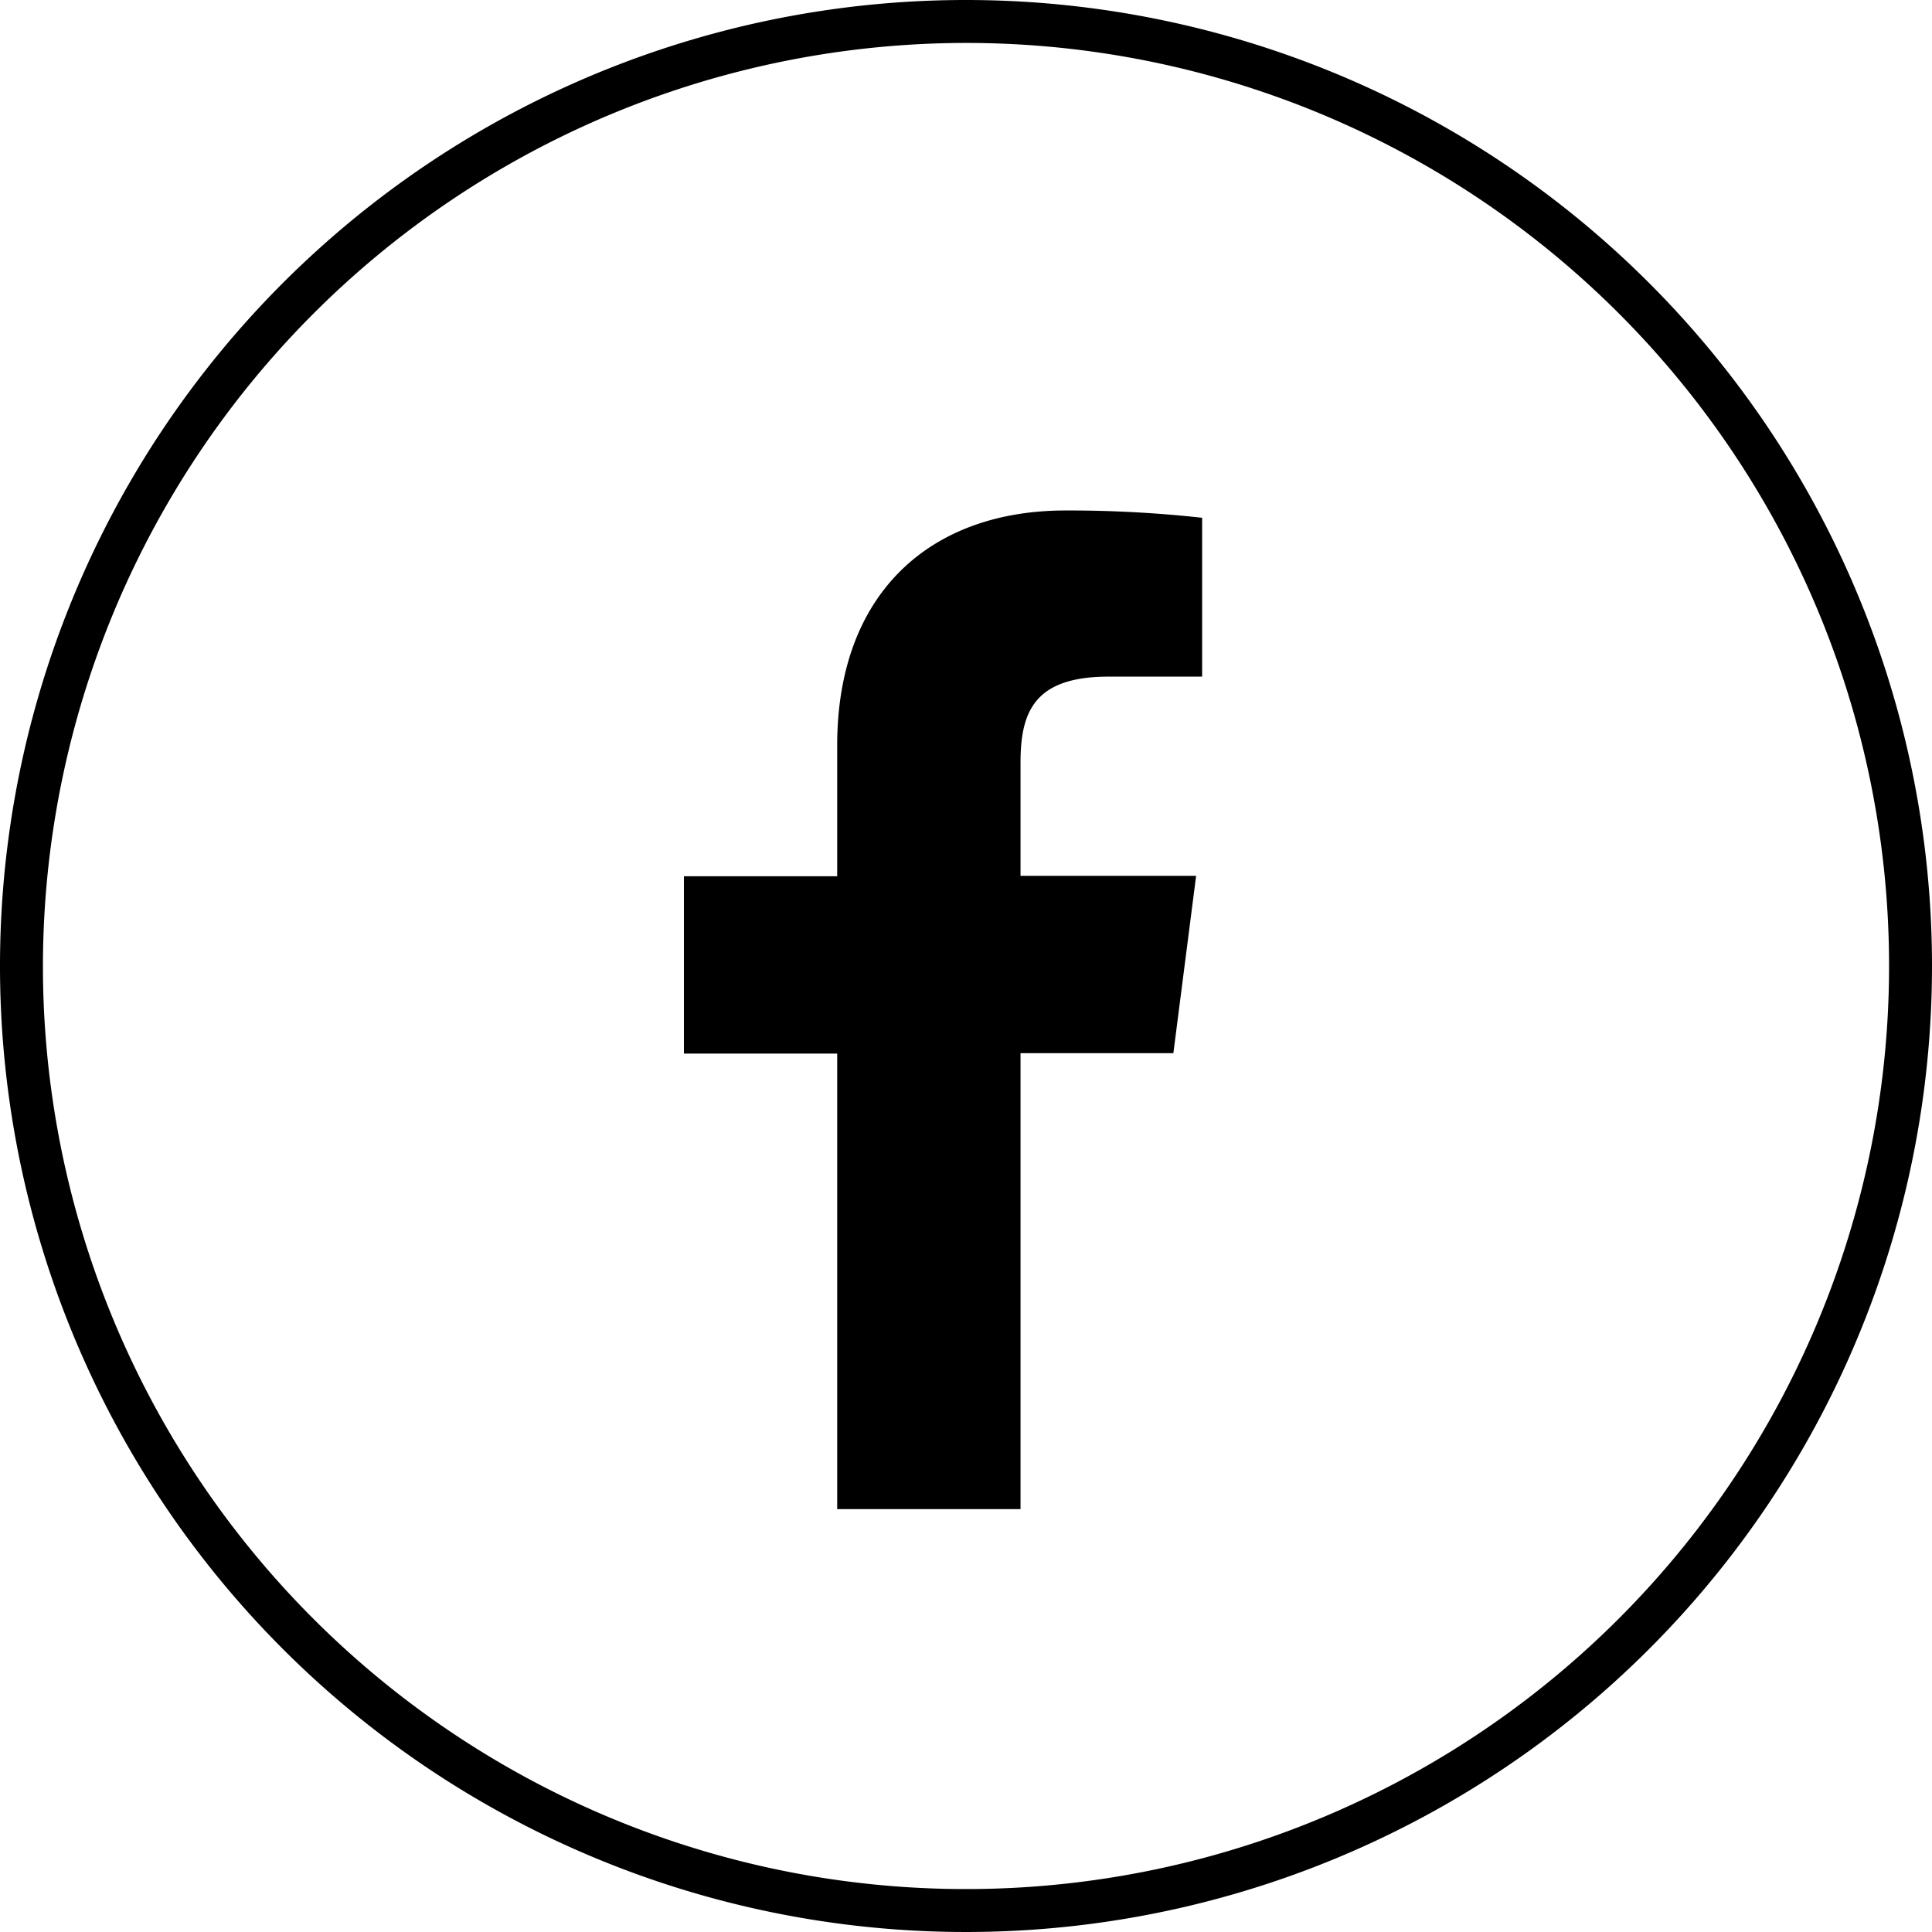
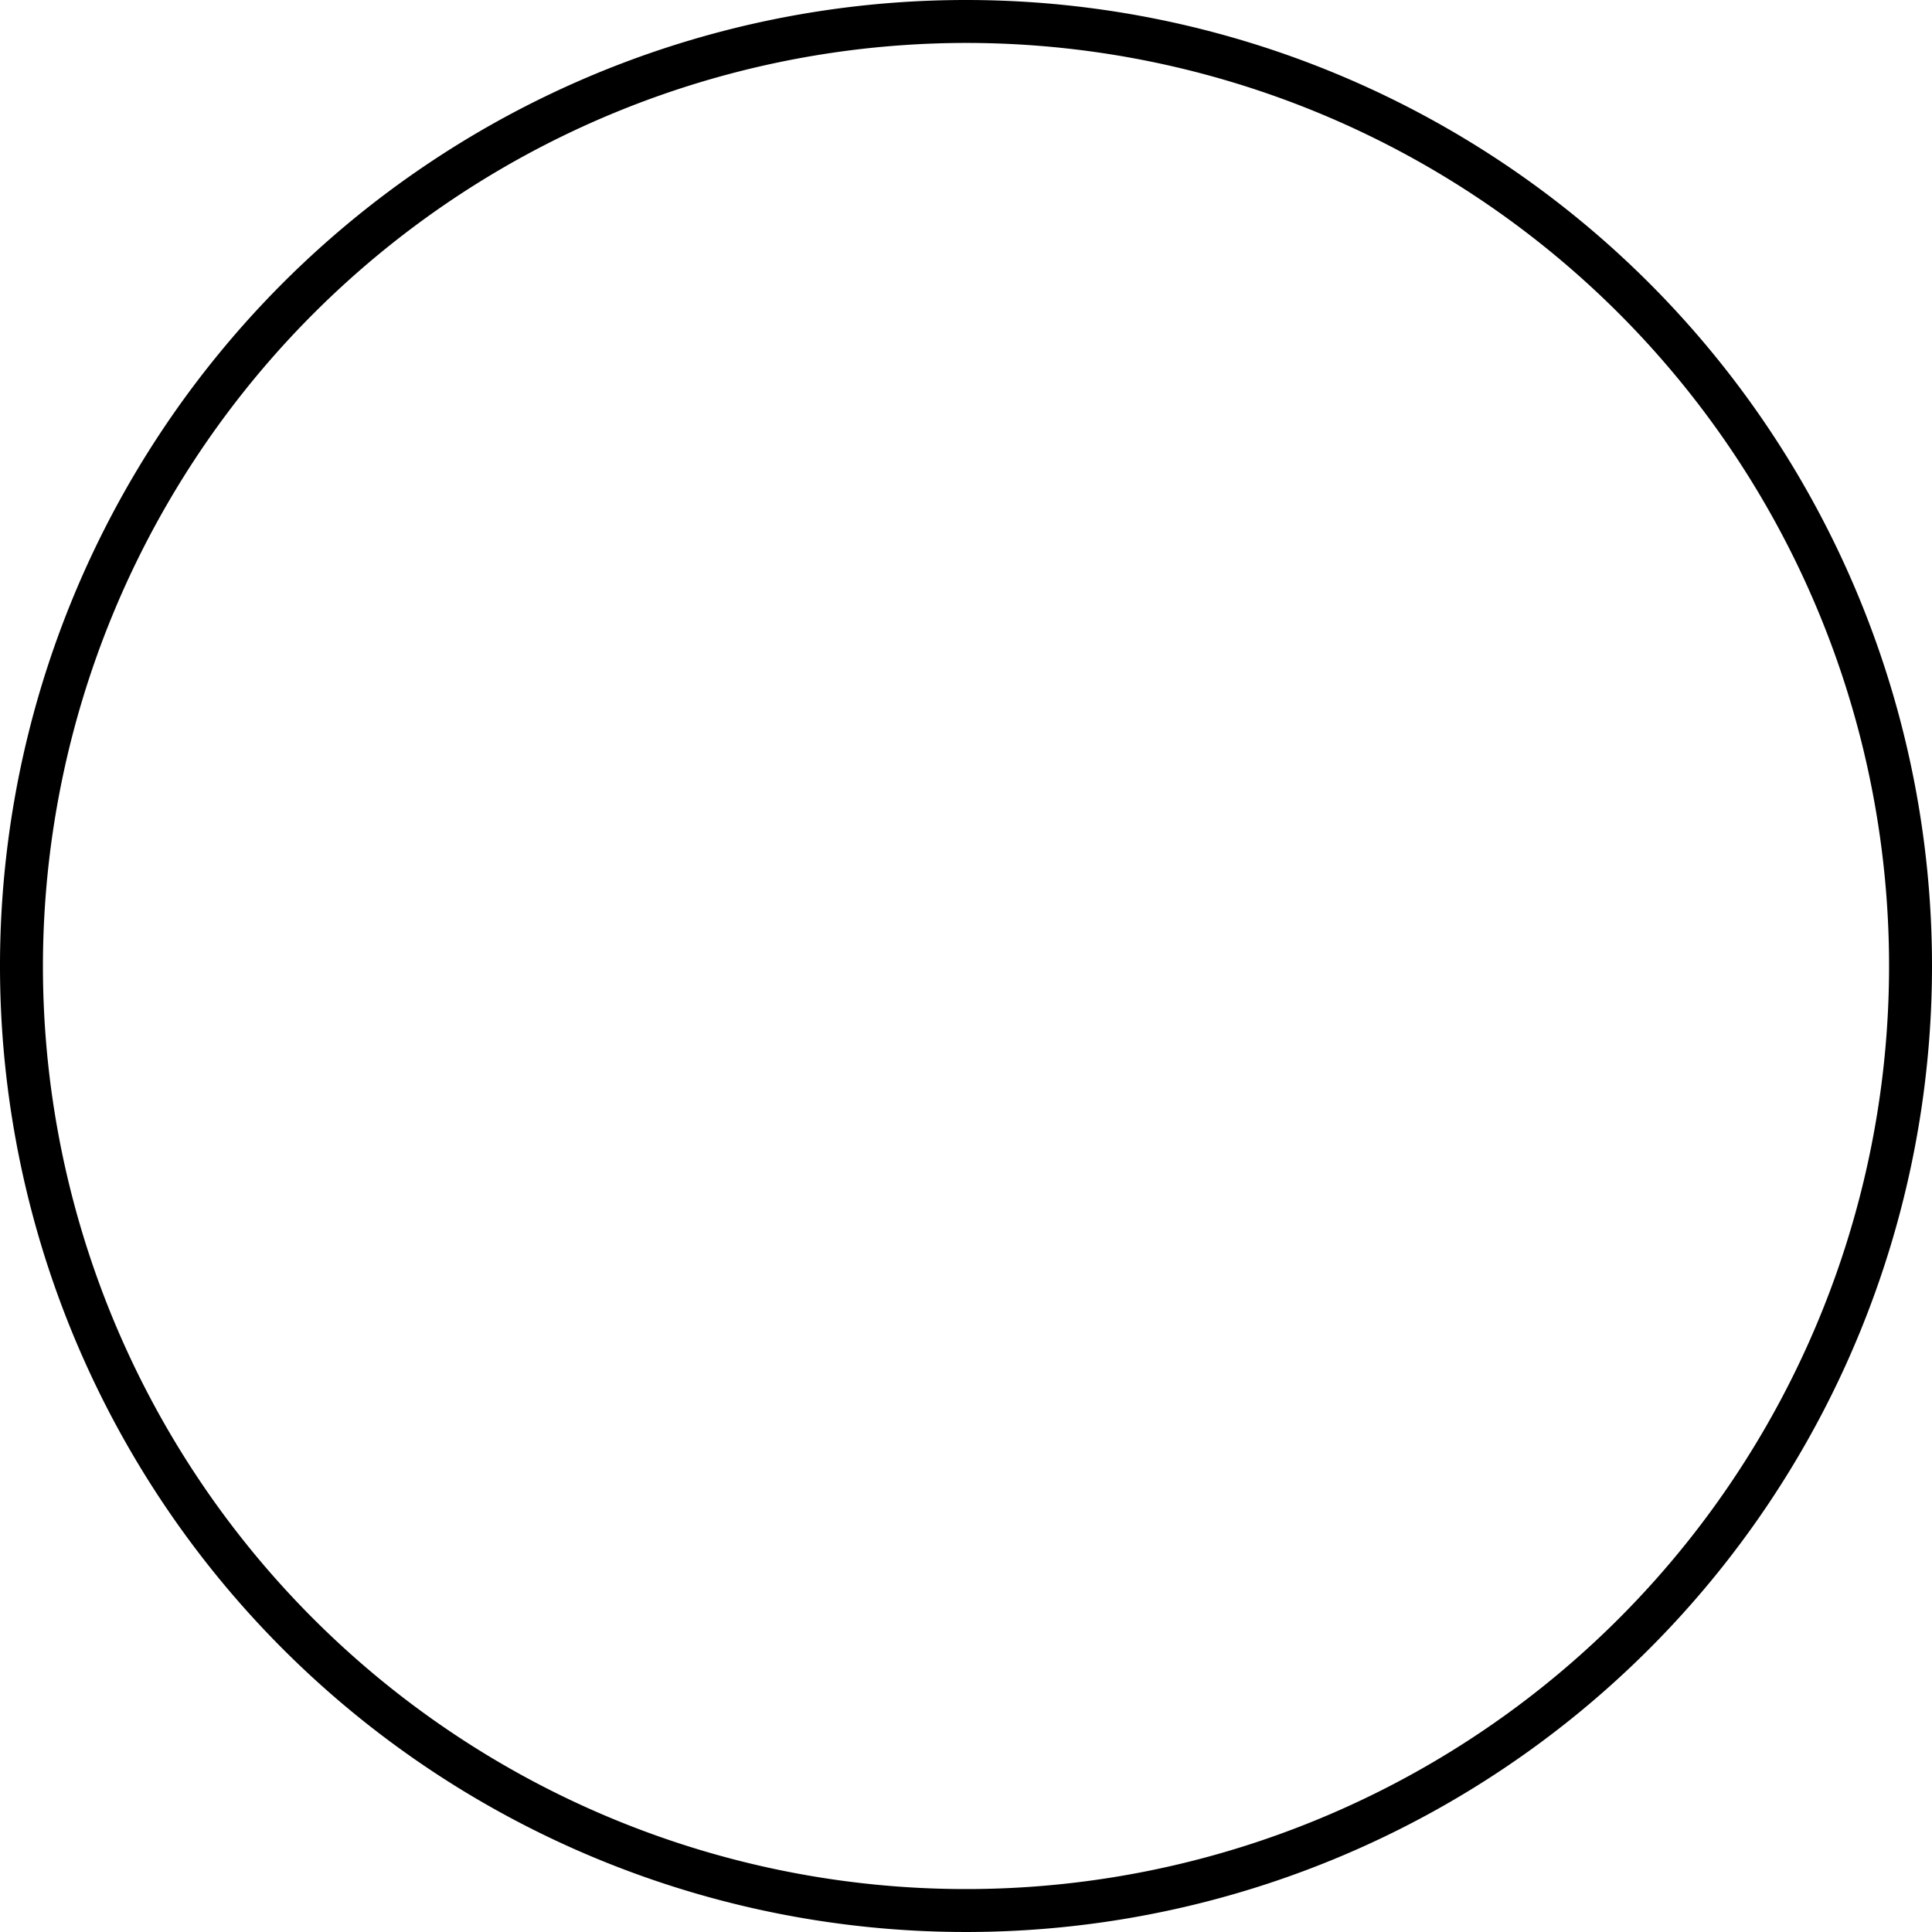
<svg xmlns="http://www.w3.org/2000/svg" viewBox="0 0 45 45">
  <title>アセット 2</title>
  <g id="レイヤー_2" data-name="レイヤー 2">
    <g id="レイヤー_1-2" data-name="レイヤー 1">
-       <path d="M28,15.76H25.82c-1.72,0-2.05.81-2.05,2v2.64h4.09l-.53,4.13H23.77V35.15H19.5V24.54H15.93V20.41H19.5V17.36c0-3.54,2.16-5.47,5.32-5.47a28.35,28.35,0,0,1,3.18.17Z" />
      <path d="M22.5,1A21.5,21.5,0,1,1,1,22.5,21.52,21.52,0,0,1,22.5,1m0-1A22.5,22.5,0,1,0,45,22.5,22.5,22.5,0,0,0,22.5,0Z" />
    </g>
  </g>
</svg>